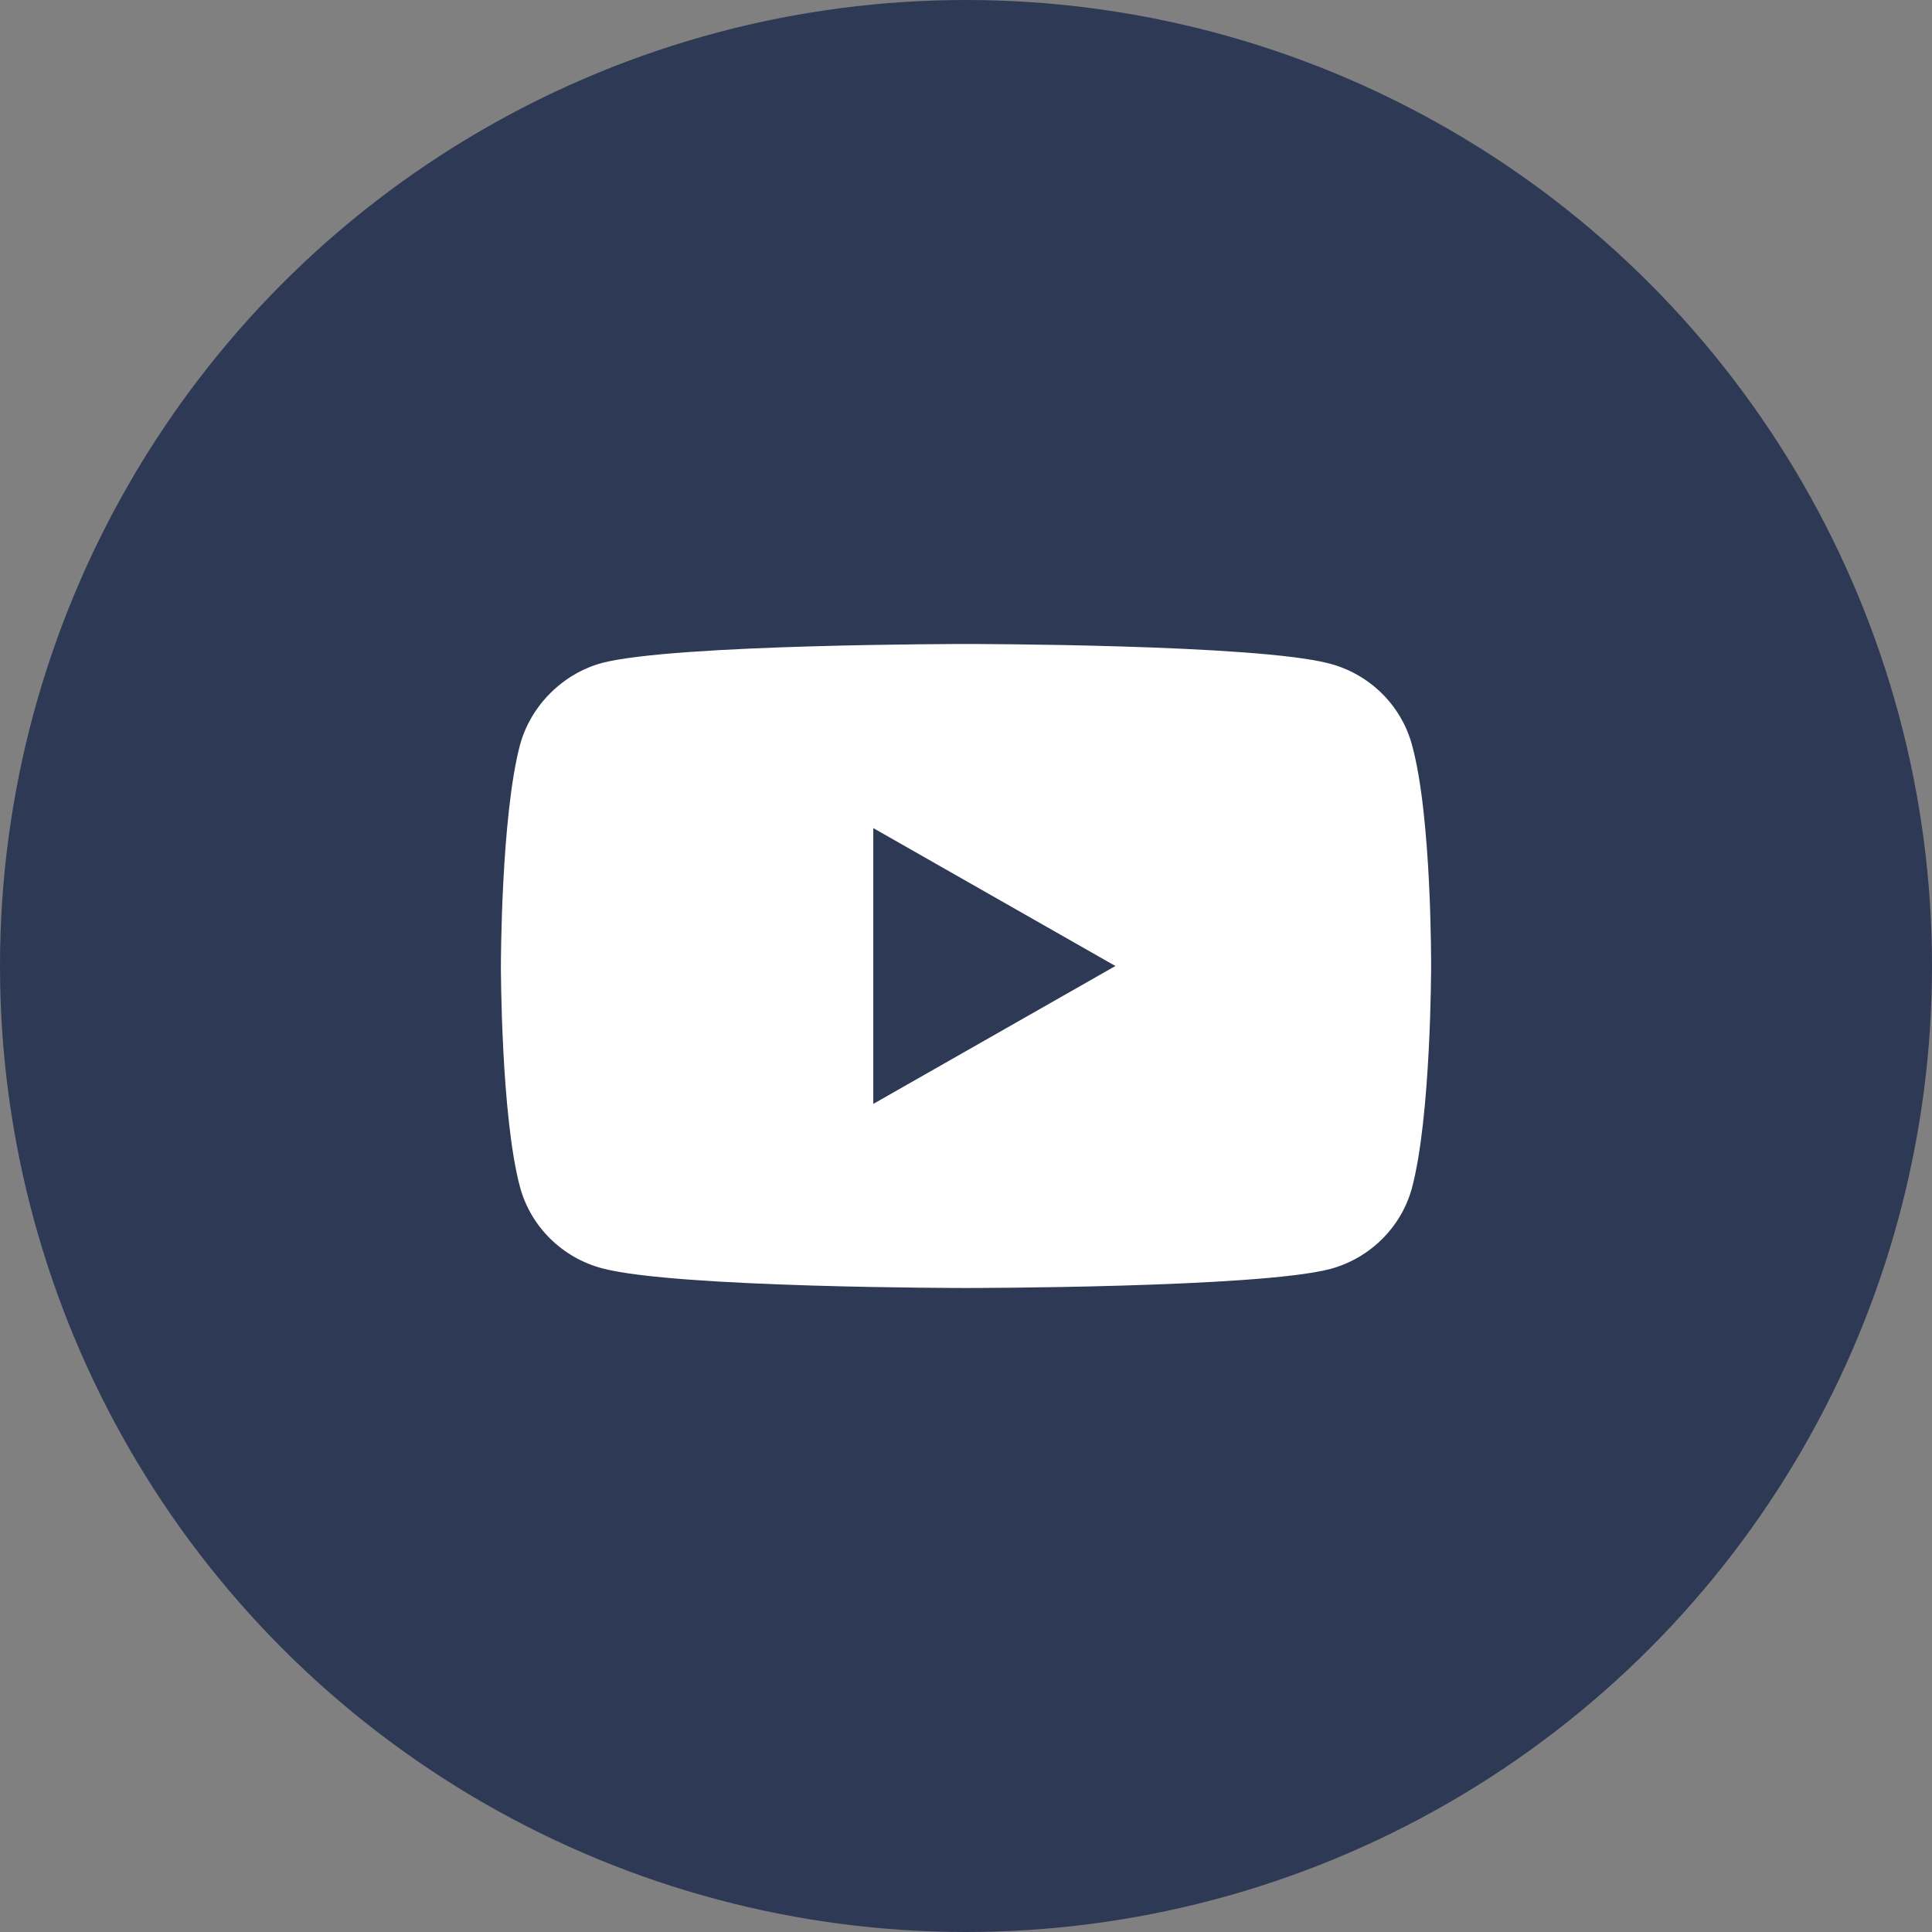
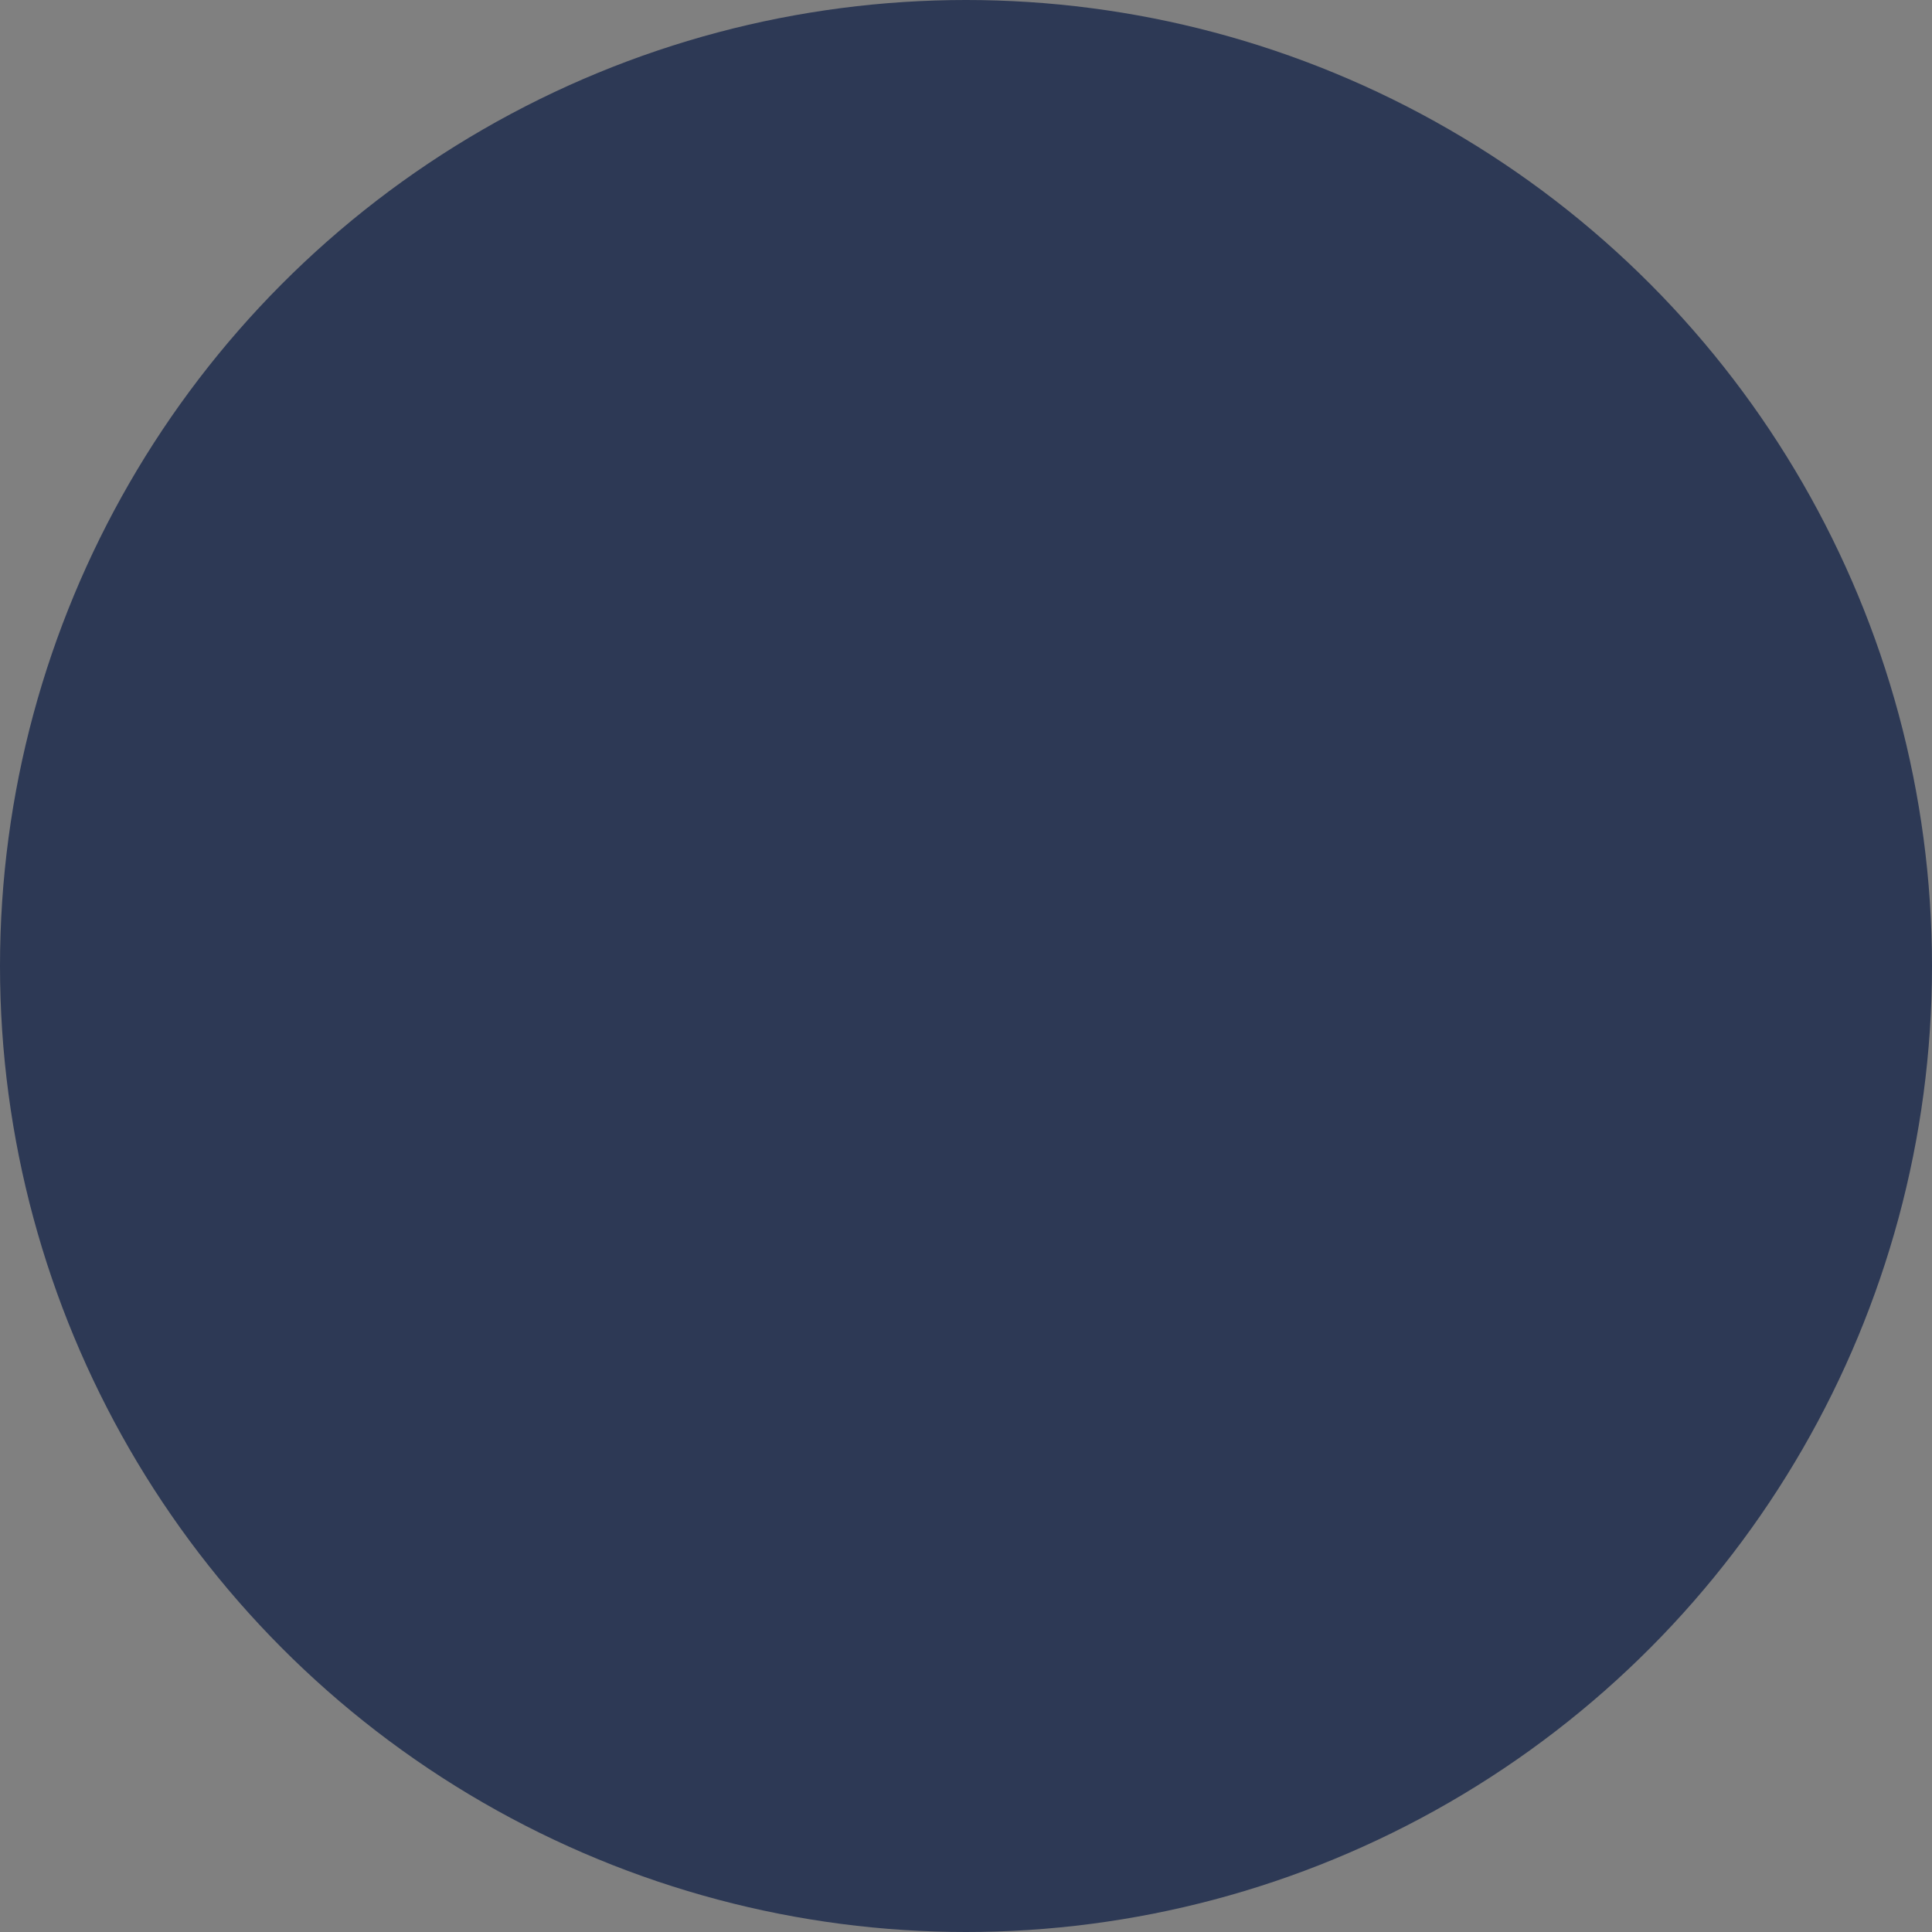
<svg xmlns="http://www.w3.org/2000/svg" width="80" height="80" viewBox="0 0 80 80" fill="none">
  <rect x="0" y="0" width="80" height="80" fill="#808080" stroke="none" />
  <circle cx="40" cy="40" r="40" fill="#2D3955" />
-   <path d="M58.466 30.839C58.022 29.207 56.721 27.921 55.071 27.482C52.057 26.666 39.999 26.666 39.999 26.666C39.999 26.666 27.943 26.666 24.929 27.451C23.311 27.89 21.978 29.208 21.534 30.839C20.741 33.819 20.741 40 20.741 40C20.741 40 20.741 46.212 21.534 49.16C21.978 50.792 23.279 52.078 24.929 52.517C27.975 53.333 40 53.333 40 53.333C40 53.333 52.057 53.333 55.071 52.549C56.721 52.109 58.022 50.823 58.466 49.192C59.259 46.212 59.259 40.031 59.259 40.031C59.259 40.031 59.291 33.819 58.466 30.839ZM36.161 45.71V34.29L46.187 40L36.161 45.71Z" fill="white" />
</svg>